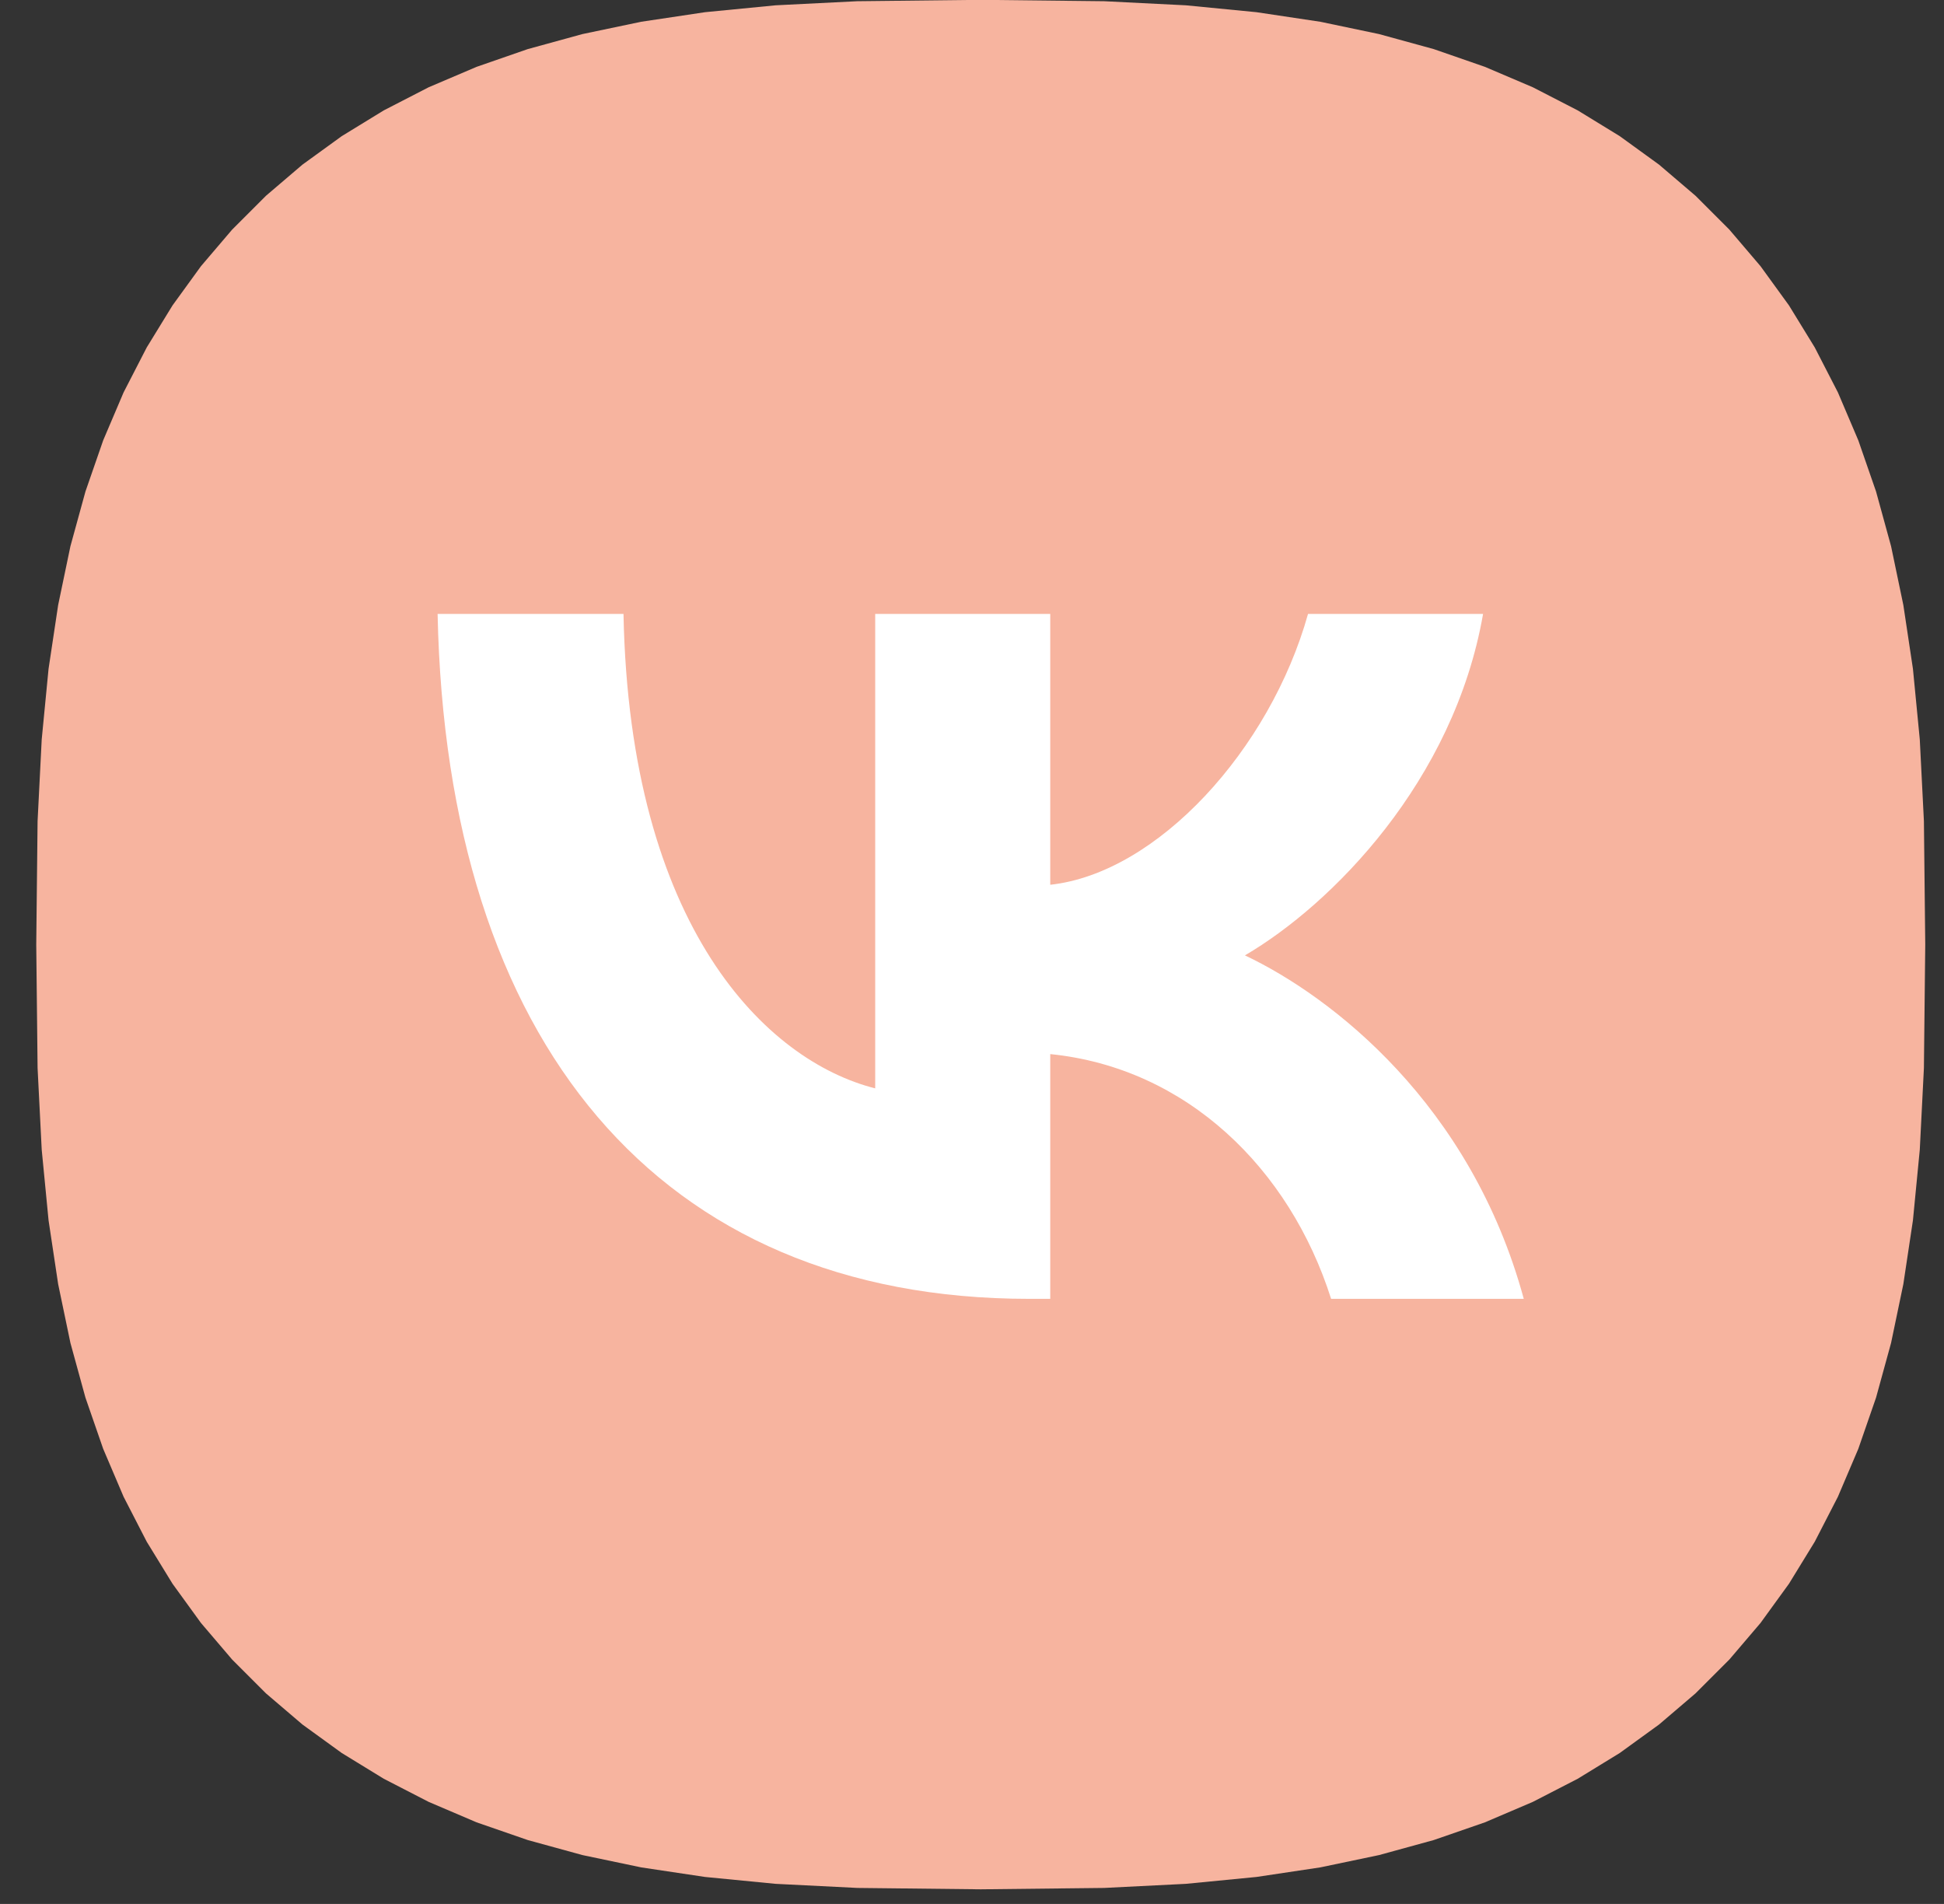
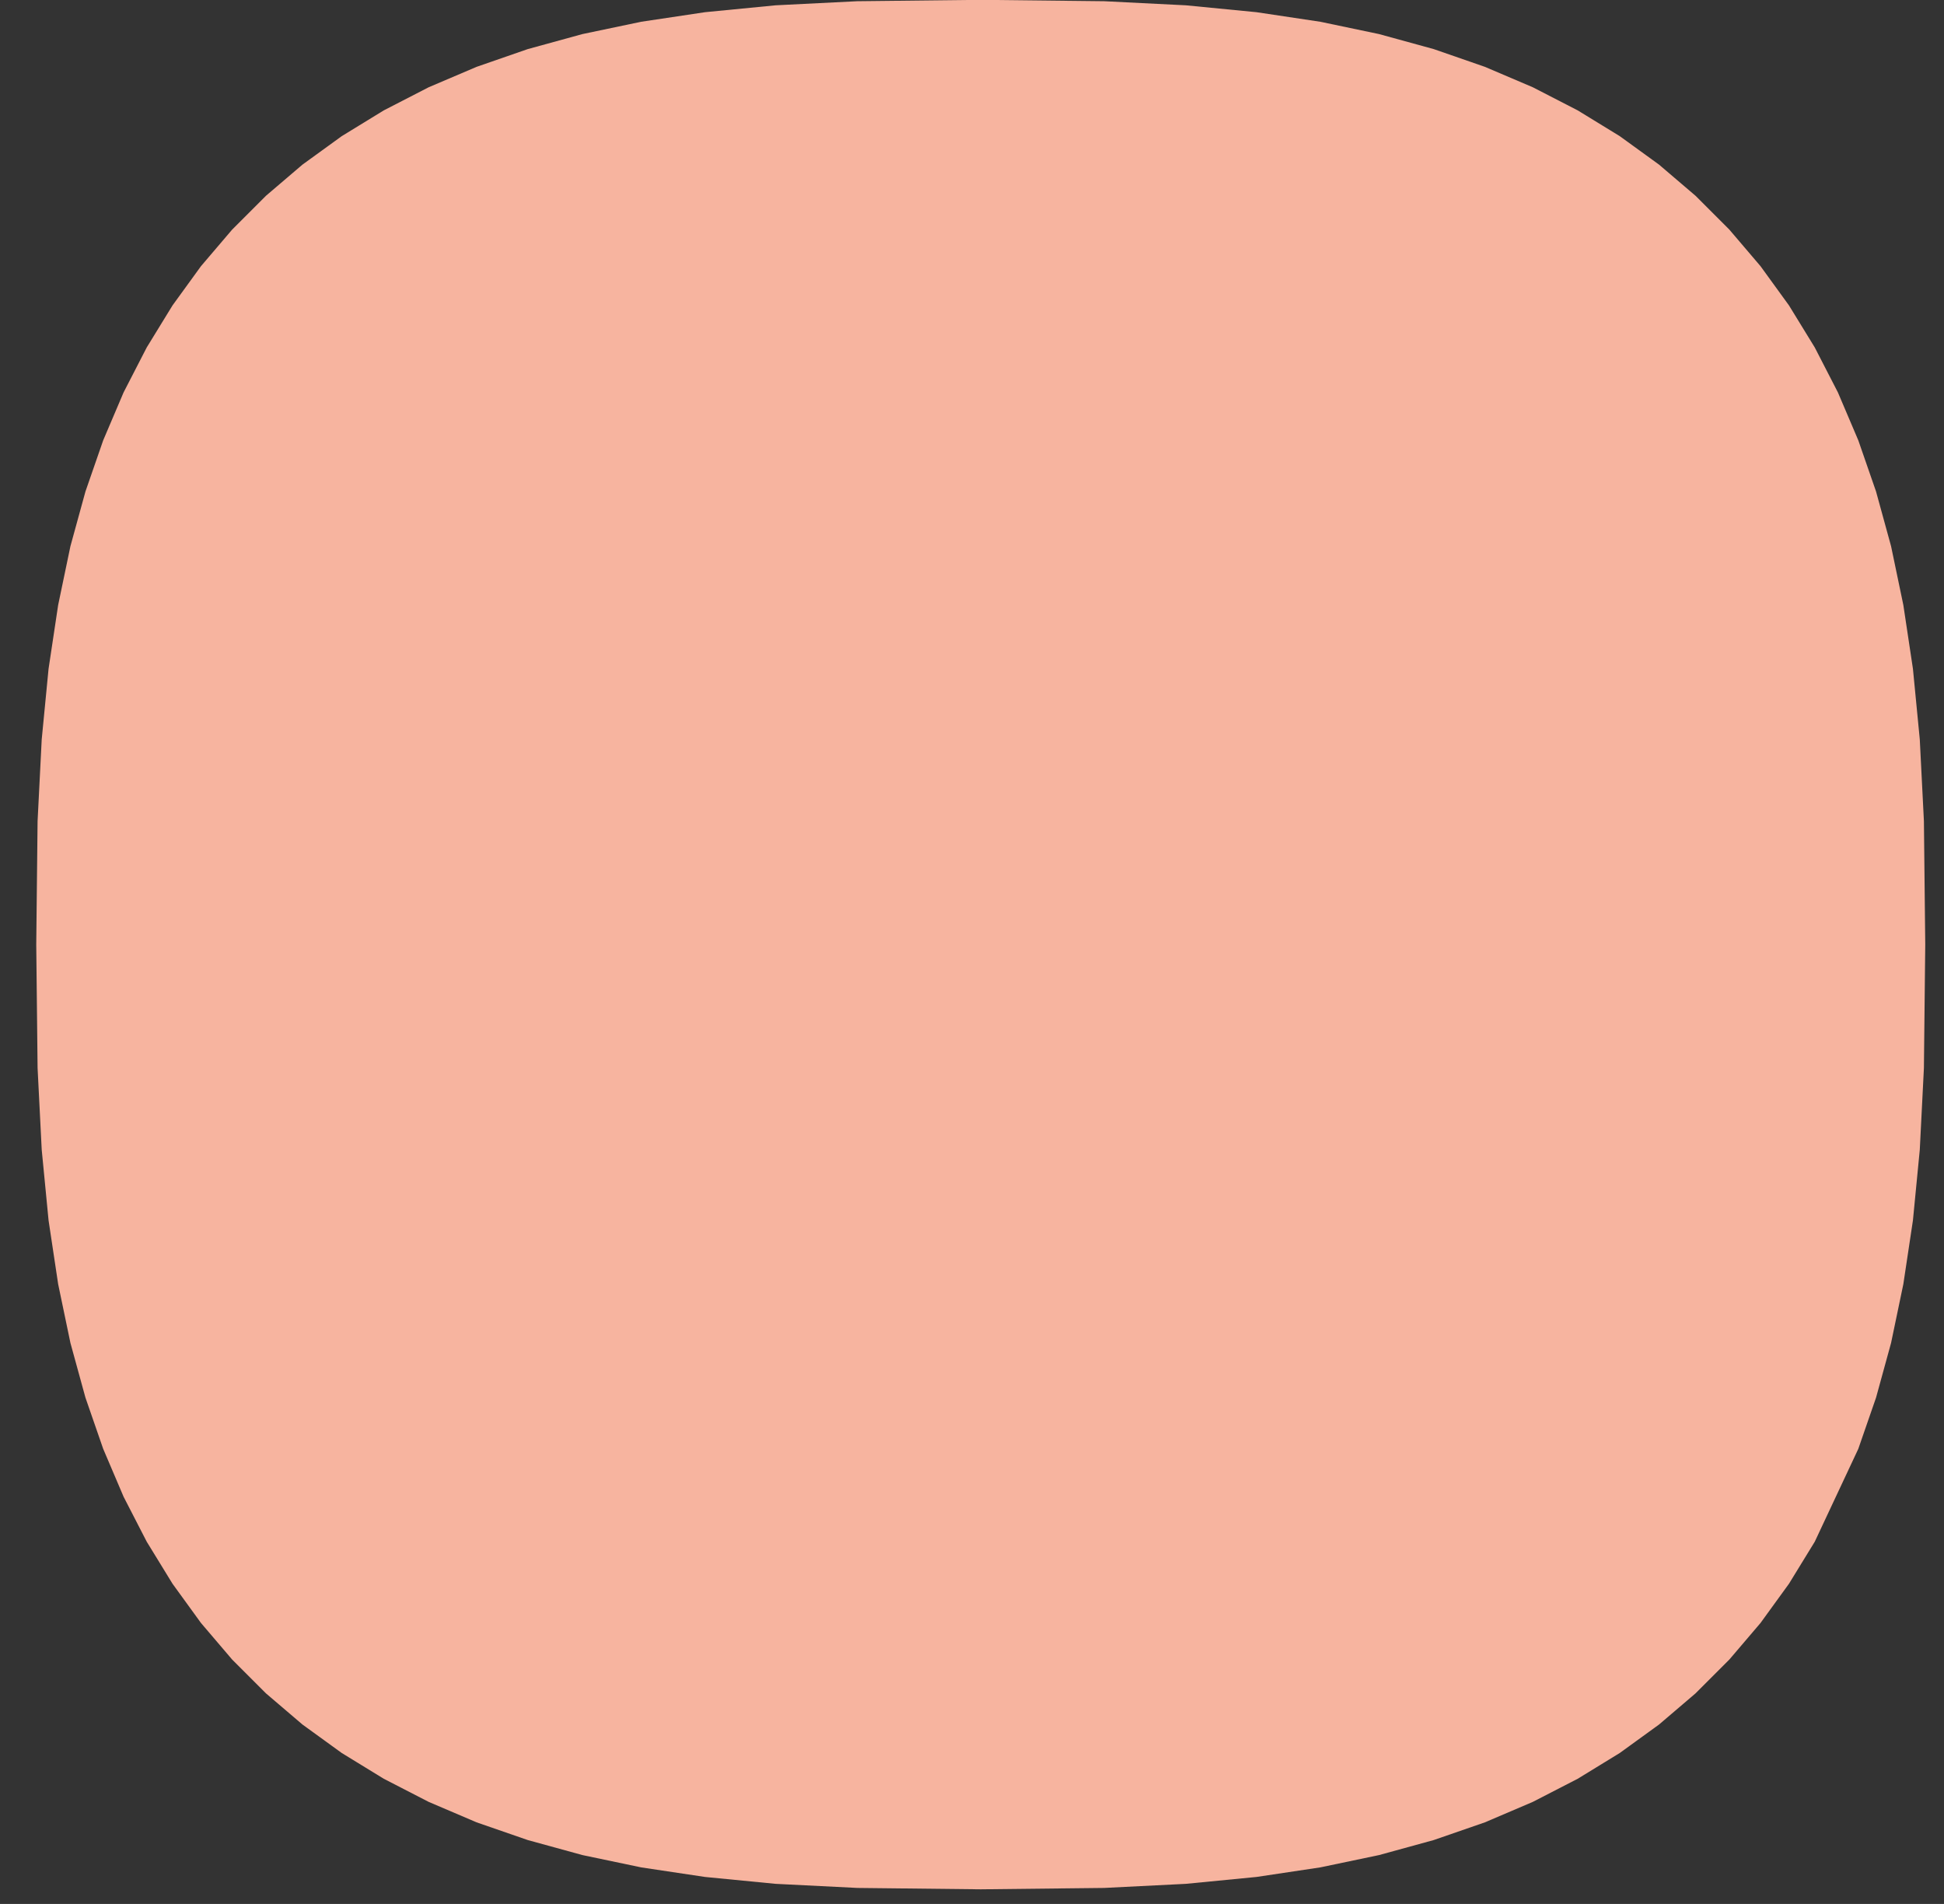
<svg xmlns="http://www.w3.org/2000/svg" width="48" height="47" viewBox="0 0 48 47" fill="none">
  <rect x="0" y="0" width="48" height="47" fill="#333333" stroke="none" />
-   <path fill-rule="evenodd" clip-rule="evenodd" d="M47.504 26.364L47.402 28.382L47.233 30.125L46.996 31.7L46.693 33.152L46.322 34.502L45.884 35.766L45.38 36.949L44.809 38.058L44.172 39.096L43.469 40.065L42.7 40.967L41.865 41.802L40.964 42.571L39.994 43.274L38.956 43.91L37.847 44.481L36.664 44.986L35.401 45.423L34.05 45.794L32.599 46.098L31.024 46.334L29.281 46.504L27.263 46.605L24.216 46.639L21.169 46.605L19.151 46.504L17.408 46.334L15.833 46.098L14.382 45.794L13.031 45.423L11.768 44.986L10.585 44.481L9.476 43.91L8.438 43.274L7.468 42.571L6.567 41.802L5.732 40.967L4.963 40.065L4.26 39.096L3.623 38.058L3.052 36.949L2.548 35.766L2.11 34.502L1.739 33.152L1.436 31.7L1.199 30.125L1.03 28.382L0.928 26.364L0.895 23.318L0.928 20.271L1.03 18.253L1.199 16.51L1.436 14.935L1.739 13.483L2.11 12.133L2.548 10.87L3.052 9.686L3.623 8.577L4.26 7.539L4.963 6.57L5.732 5.668L6.567 4.833L7.468 4.064L8.438 3.361L9.476 2.725L10.585 2.154L11.768 1.65L13.031 1.212L14.382 0.841L15.833 0.537L17.408 0.301L19.151 0.131L21.169 0.03L24.216 -0.004L27.263 0.03L29.281 0.131L31.024 0.301L32.599 0.537L34.05 0.841L35.401 1.212L36.664 1.65L37.847 2.154L38.956 2.725L39.994 3.361L40.964 4.064L41.865 4.833L42.7 5.668L43.469 6.57L44.172 7.539L44.809 8.577L45.38 9.686L45.884 10.87L46.322 12.133L46.693 13.483L46.996 14.935L47.233 16.51L47.402 18.253L47.504 20.271L47.537 23.317L47.504 26.364Z" fill="#F7B49F" />
-   <path d="M25.412 32.063C16.249 32.063 11.023 25.716 10.805 15.155H15.395C15.546 22.907 18.929 26.19 21.61 26.867V15.155H25.932V21.841C28.578 21.553 31.359 18.506 32.297 15.155H36.619C35.899 19.285 32.883 22.331 30.739 23.584C32.883 24.599 36.318 27.257 37.624 32.063H32.867C31.845 28.848 29.299 26.36 25.932 26.021V32.063H25.412Z" fill="white" />
+   <path fill-rule="evenodd" clip-rule="evenodd" d="M47.504 26.364L47.402 28.382L47.233 30.125L46.996 31.7L46.693 33.152L46.322 34.502L45.884 35.766L44.809 38.058L44.172 39.096L43.469 40.065L42.7 40.967L41.865 41.802L40.964 42.571L39.994 43.274L38.956 43.91L37.847 44.481L36.664 44.986L35.401 45.423L34.05 45.794L32.599 46.098L31.024 46.334L29.281 46.504L27.263 46.605L24.216 46.639L21.169 46.605L19.151 46.504L17.408 46.334L15.833 46.098L14.382 45.794L13.031 45.423L11.768 44.986L10.585 44.481L9.476 43.91L8.438 43.274L7.468 42.571L6.567 41.802L5.732 40.967L4.963 40.065L4.26 39.096L3.623 38.058L3.052 36.949L2.548 35.766L2.11 34.502L1.739 33.152L1.436 31.7L1.199 30.125L1.03 28.382L0.928 26.364L0.895 23.318L0.928 20.271L1.03 18.253L1.199 16.51L1.436 14.935L1.739 13.483L2.11 12.133L2.548 10.87L3.052 9.686L3.623 8.577L4.26 7.539L4.963 6.57L5.732 5.668L6.567 4.833L7.468 4.064L8.438 3.361L9.476 2.725L10.585 2.154L11.768 1.65L13.031 1.212L14.382 0.841L15.833 0.537L17.408 0.301L19.151 0.131L21.169 0.03L24.216 -0.004L27.263 0.03L29.281 0.131L31.024 0.301L32.599 0.537L34.05 0.841L35.401 1.212L36.664 1.65L37.847 2.154L38.956 2.725L39.994 3.361L40.964 4.064L41.865 4.833L42.7 5.668L43.469 6.57L44.172 7.539L44.809 8.577L45.38 9.686L45.884 10.87L46.322 12.133L46.693 13.483L46.996 14.935L47.233 16.51L47.402 18.253L47.504 20.271L47.537 23.317L47.504 26.364Z" fill="#F7B49F" />
</svg>